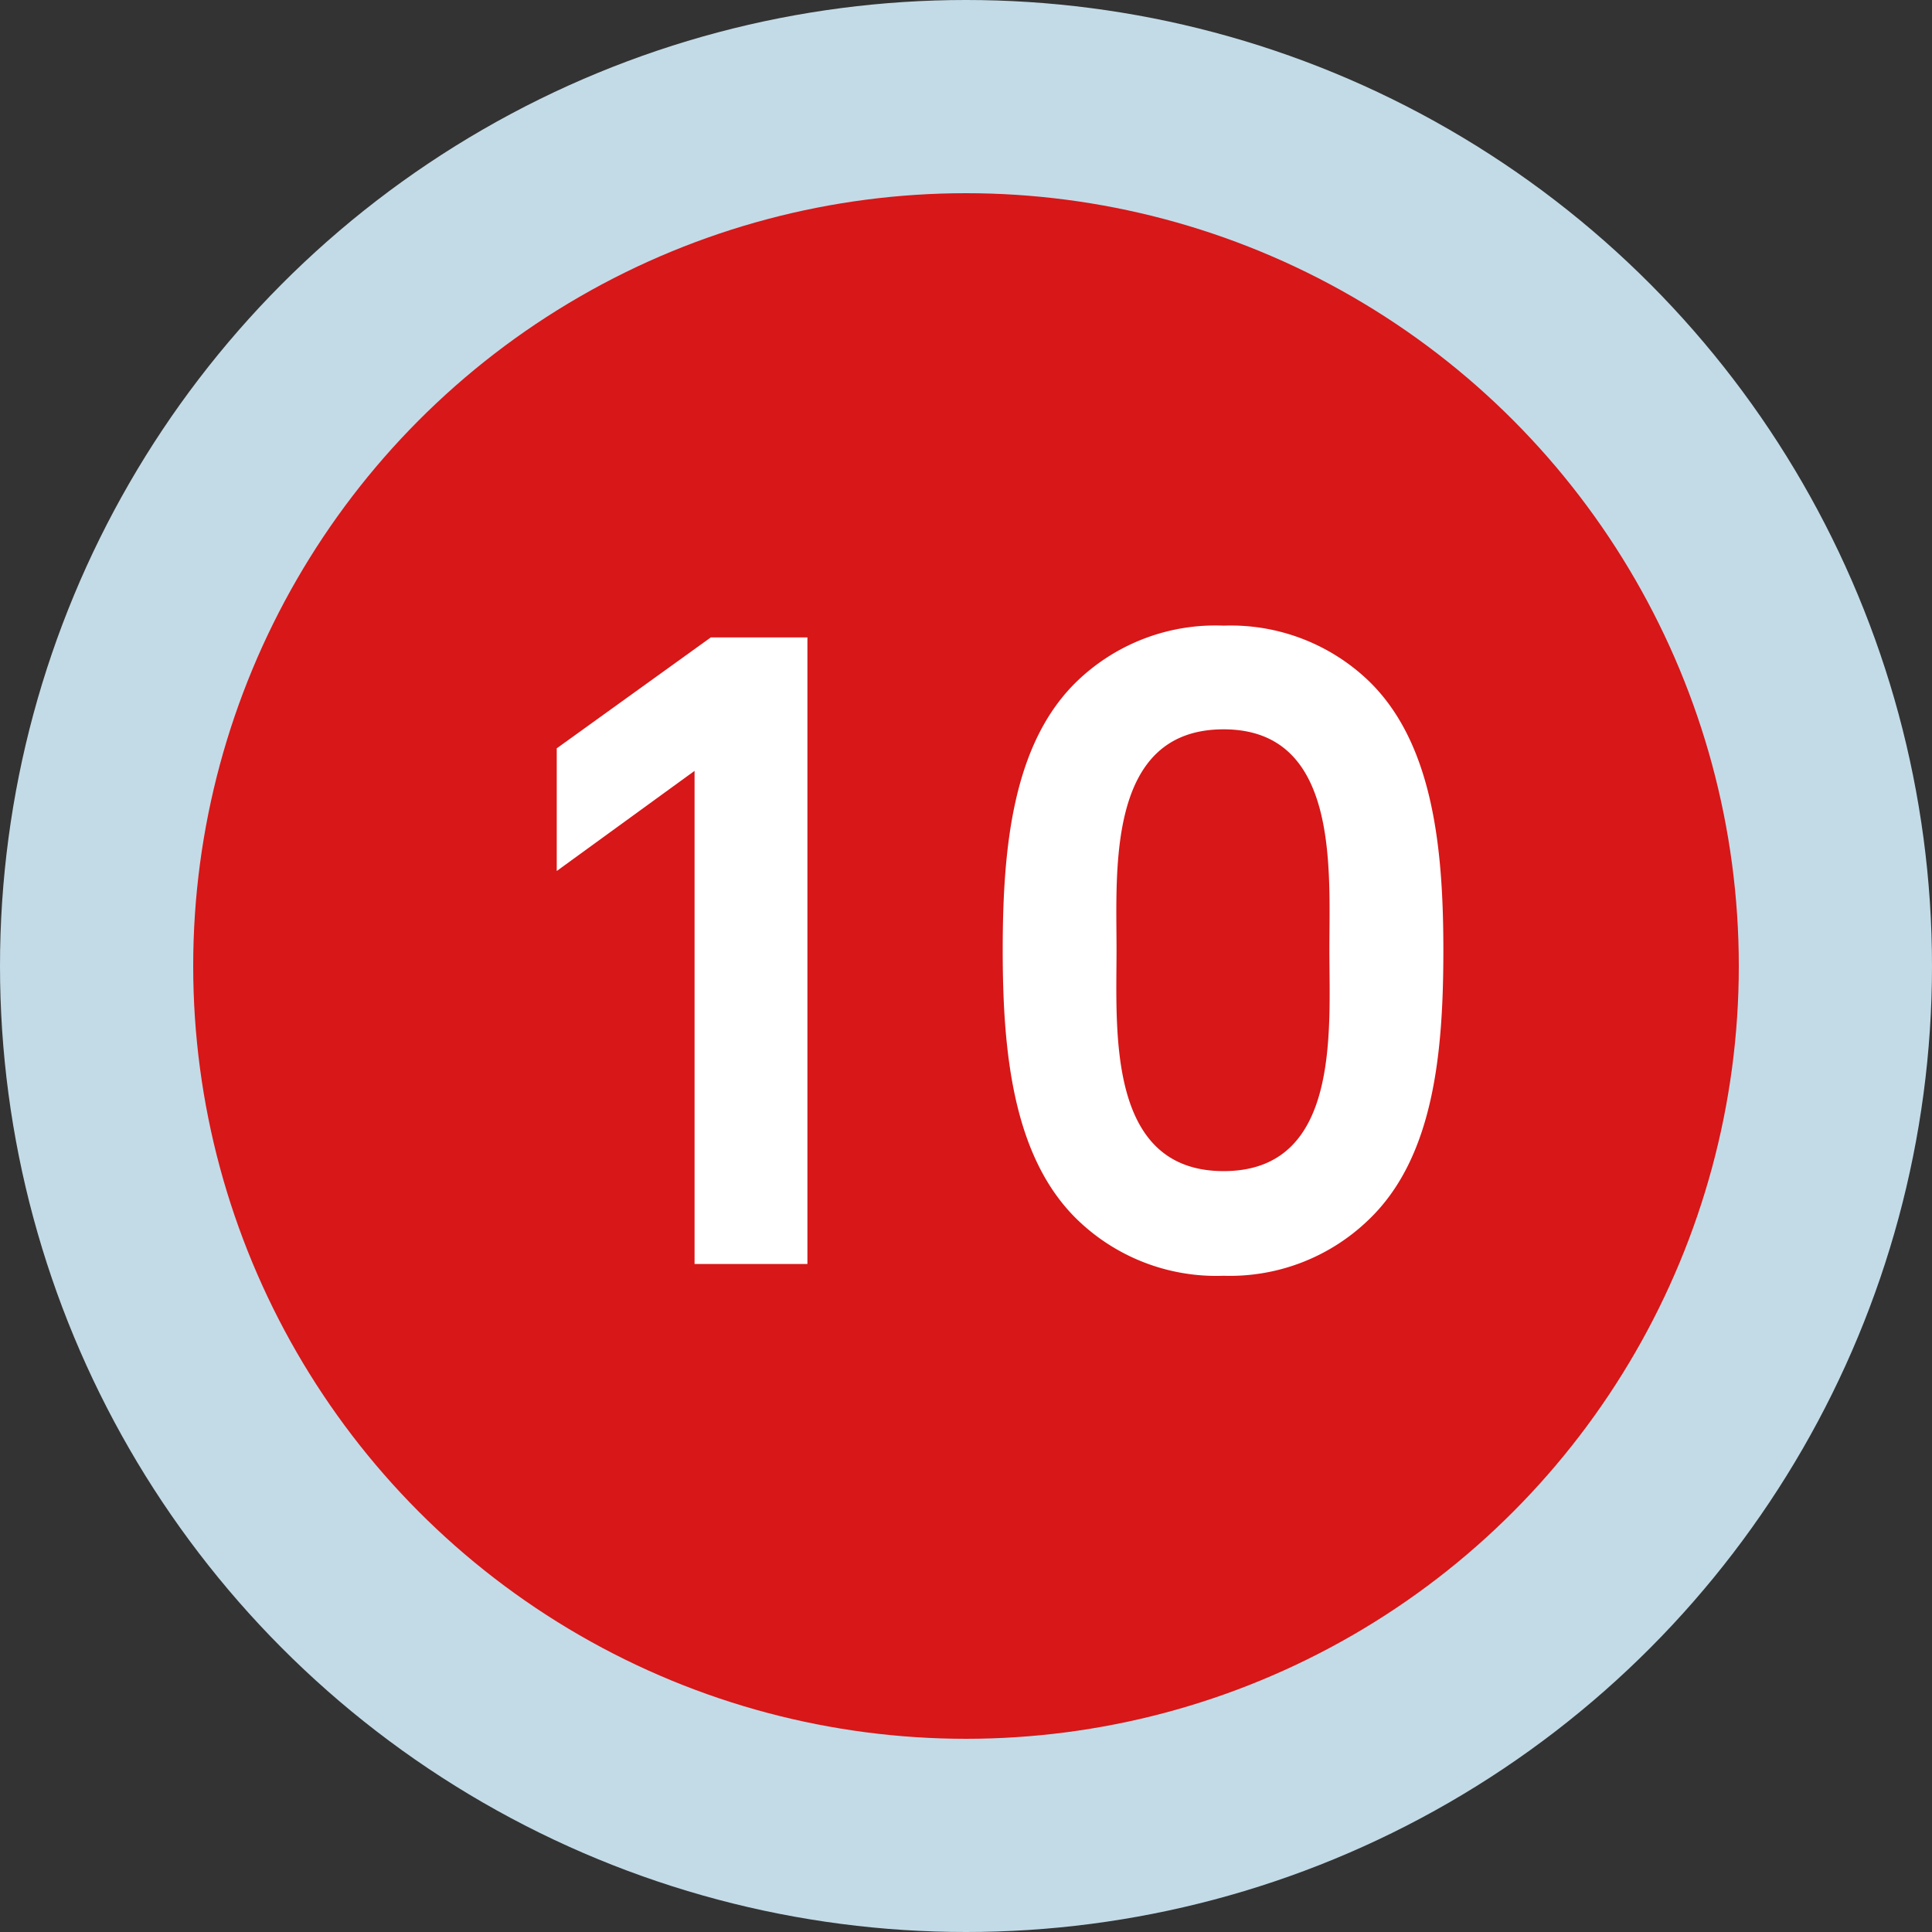
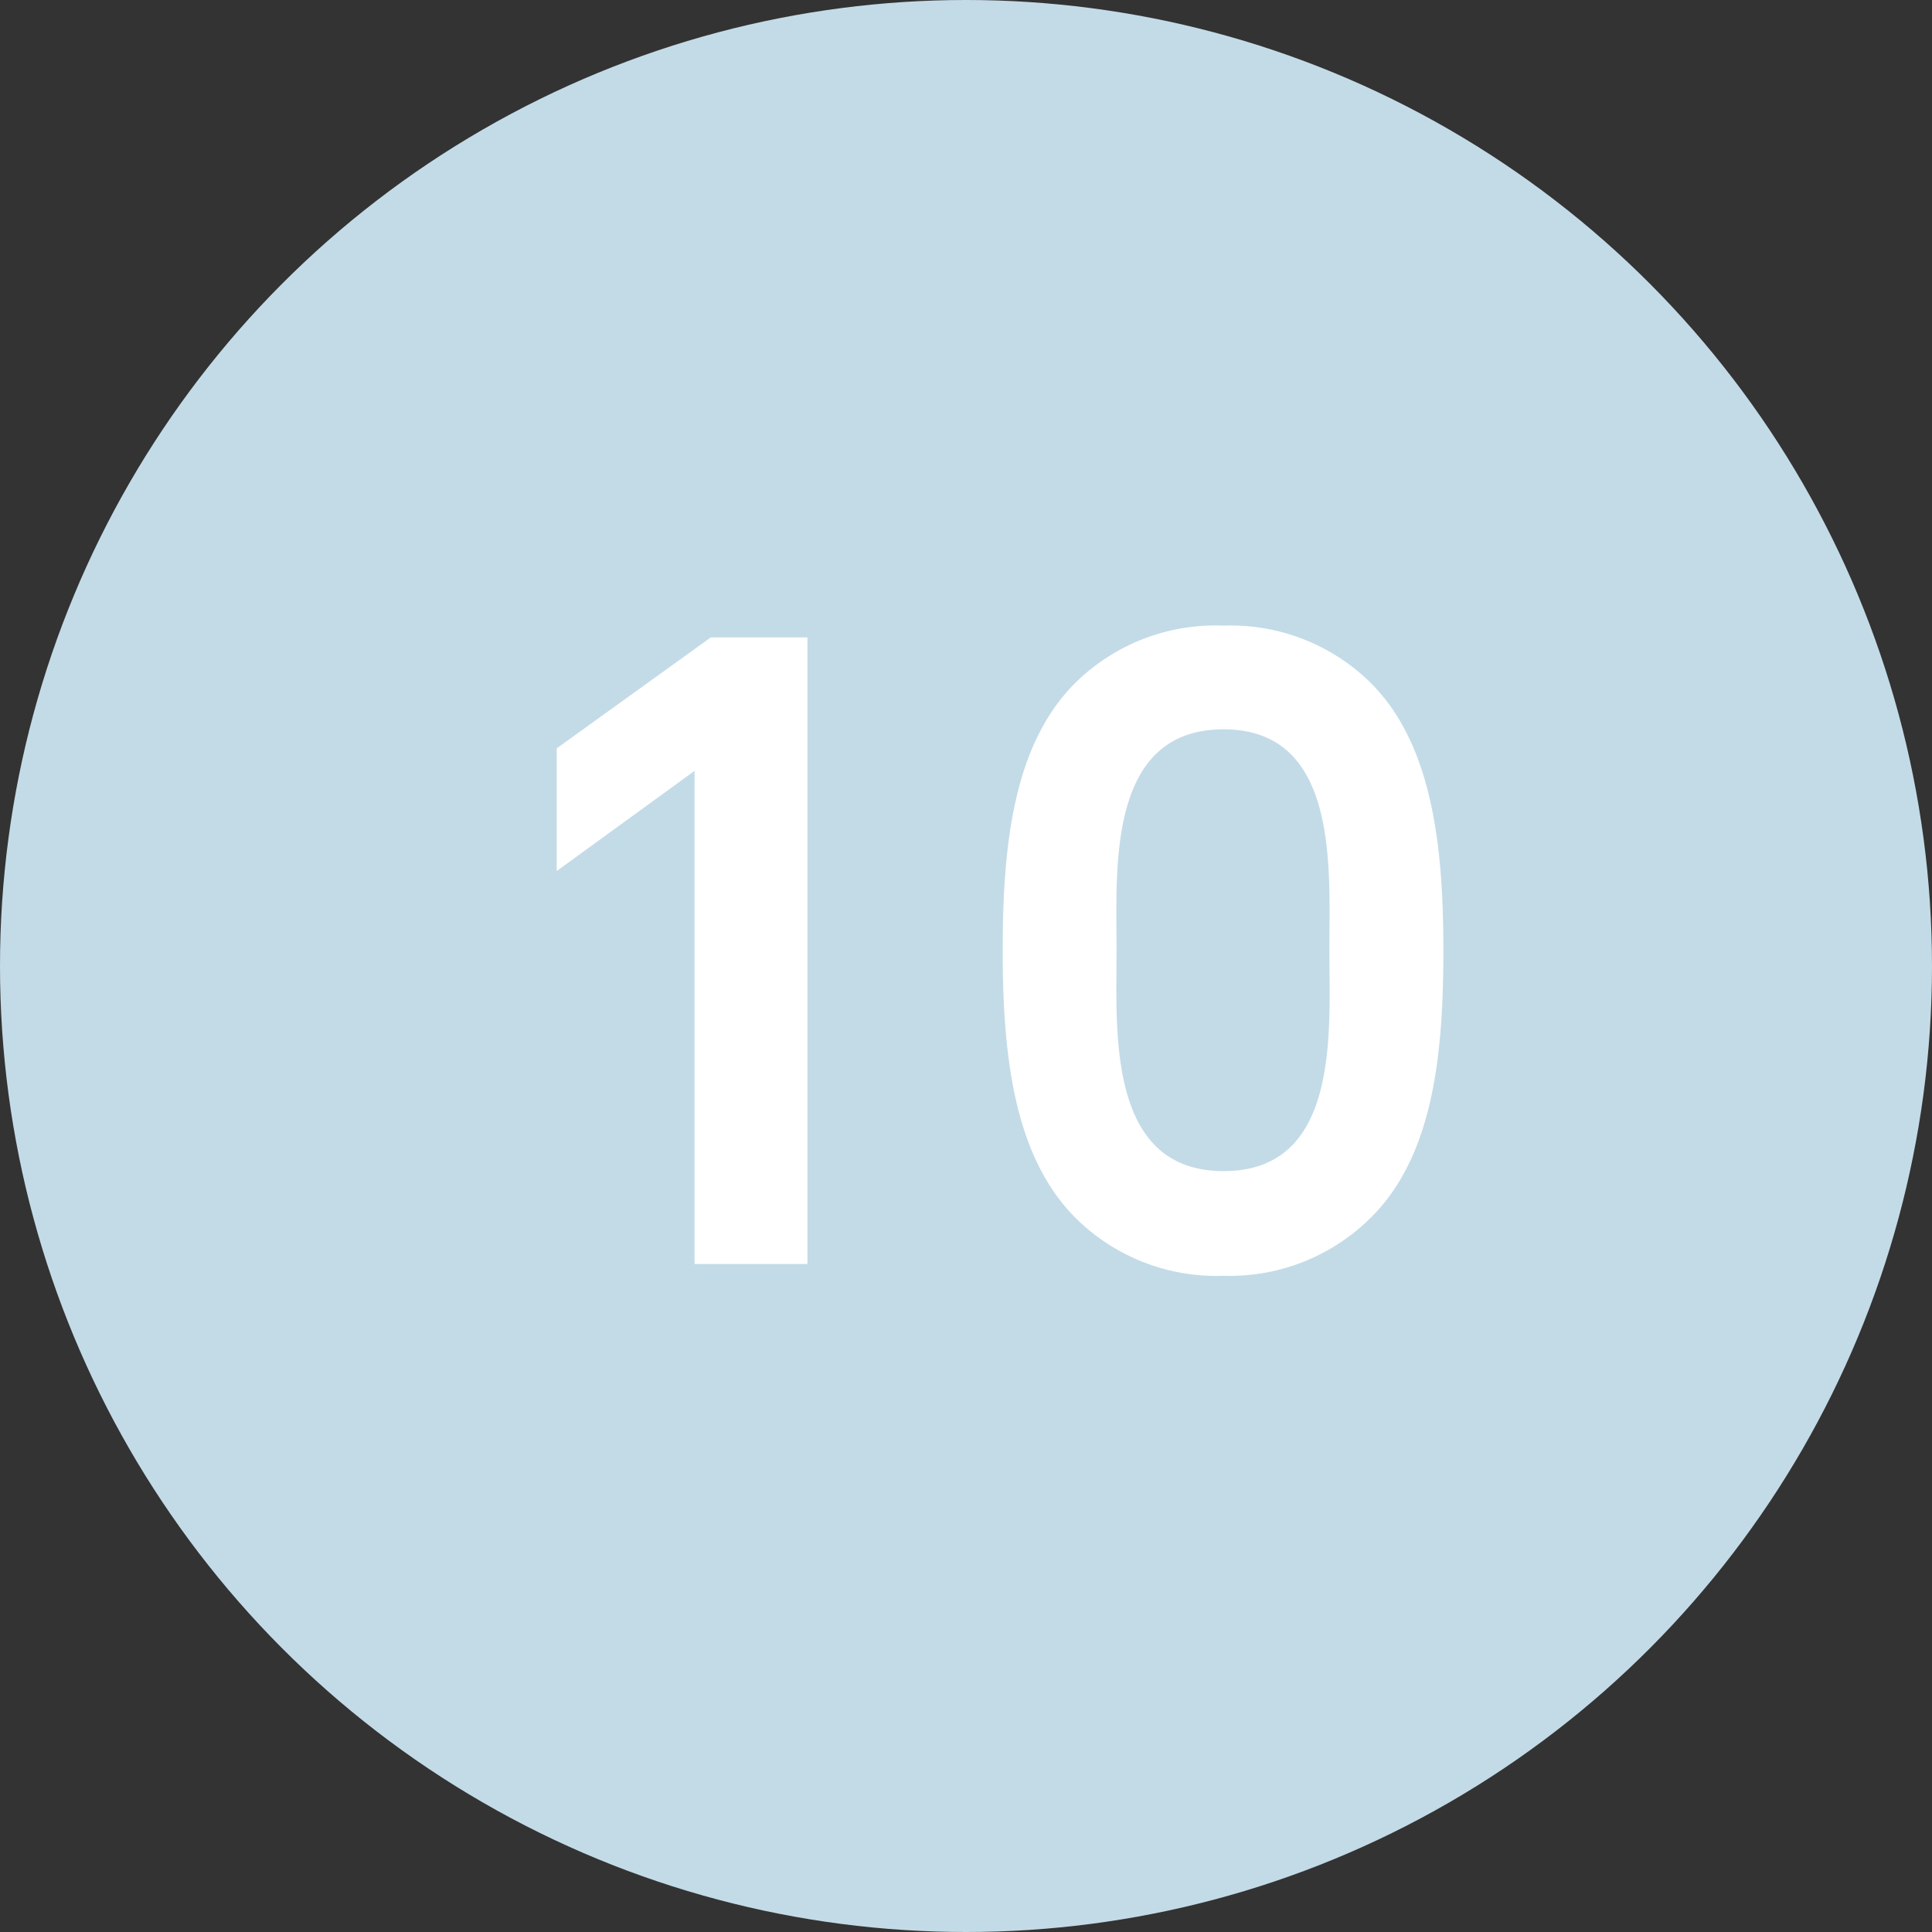
<svg xmlns="http://www.w3.org/2000/svg" id="レイヤー_1" data-name="レイヤー 1" width="120" height="120" viewBox="0 0 120 120">
  <rect x="0" y="0" width="120" height="120" fill="#333333" stroke="none" />
  <defs>
    <style>.cls-1{fill:#c3dbe7;}.cls-2{fill:#d71718;}.cls-3{fill:#fff;}</style>
  </defs>
  <title>10</title>
  <circle class="cls-1" cx="60" cy="60" r="60" />
-   <circle class="cls-2" cx="60" cy="60" r="48" />
  <path class="cls-3" d="M43.14,78.51V47.88L34.58,54.1V46.48l9.57-6.89h6V78.51Z" />
-   <path class="cls-3" d="M85,75.77A12.4,12.4,0,0,1,76,79.24a12.4,12.4,0,0,1-9.07-3.47c-4-3.87-4.65-10.36-4.65-16.75s.62-12.88,4.65-16.74A12.38,12.38,0,0,1,76,38.86,12.38,12.38,0,0,1,85,42.28c4,3.86,4.65,10.36,4.65,16.74S89.06,71.9,85,75.77ZM76,45.3C68.74,45.3,69.35,54,69.35,59S68.74,72.74,76,72.74,82.57,64.06,82.57,59,83.18,45.3,76,45.3Z" />
+   <path class="cls-3" d="M85,75.77A12.4,12.4,0,0,1,76,79.24a12.4,12.4,0,0,1-9.07-3.47c-4-3.87-4.65-10.36-4.65-16.75s.62-12.88,4.65-16.74A12.38,12.38,0,0,1,76,38.86,12.38,12.38,0,0,1,85,42.28c4,3.86,4.65,10.36,4.65,16.74S89.06,71.9,85,75.77M76,45.3C68.74,45.3,69.35,54,69.35,59S68.74,72.74,76,72.74,82.57,64.06,82.57,59,83.18,45.3,76,45.3Z" />
</svg>